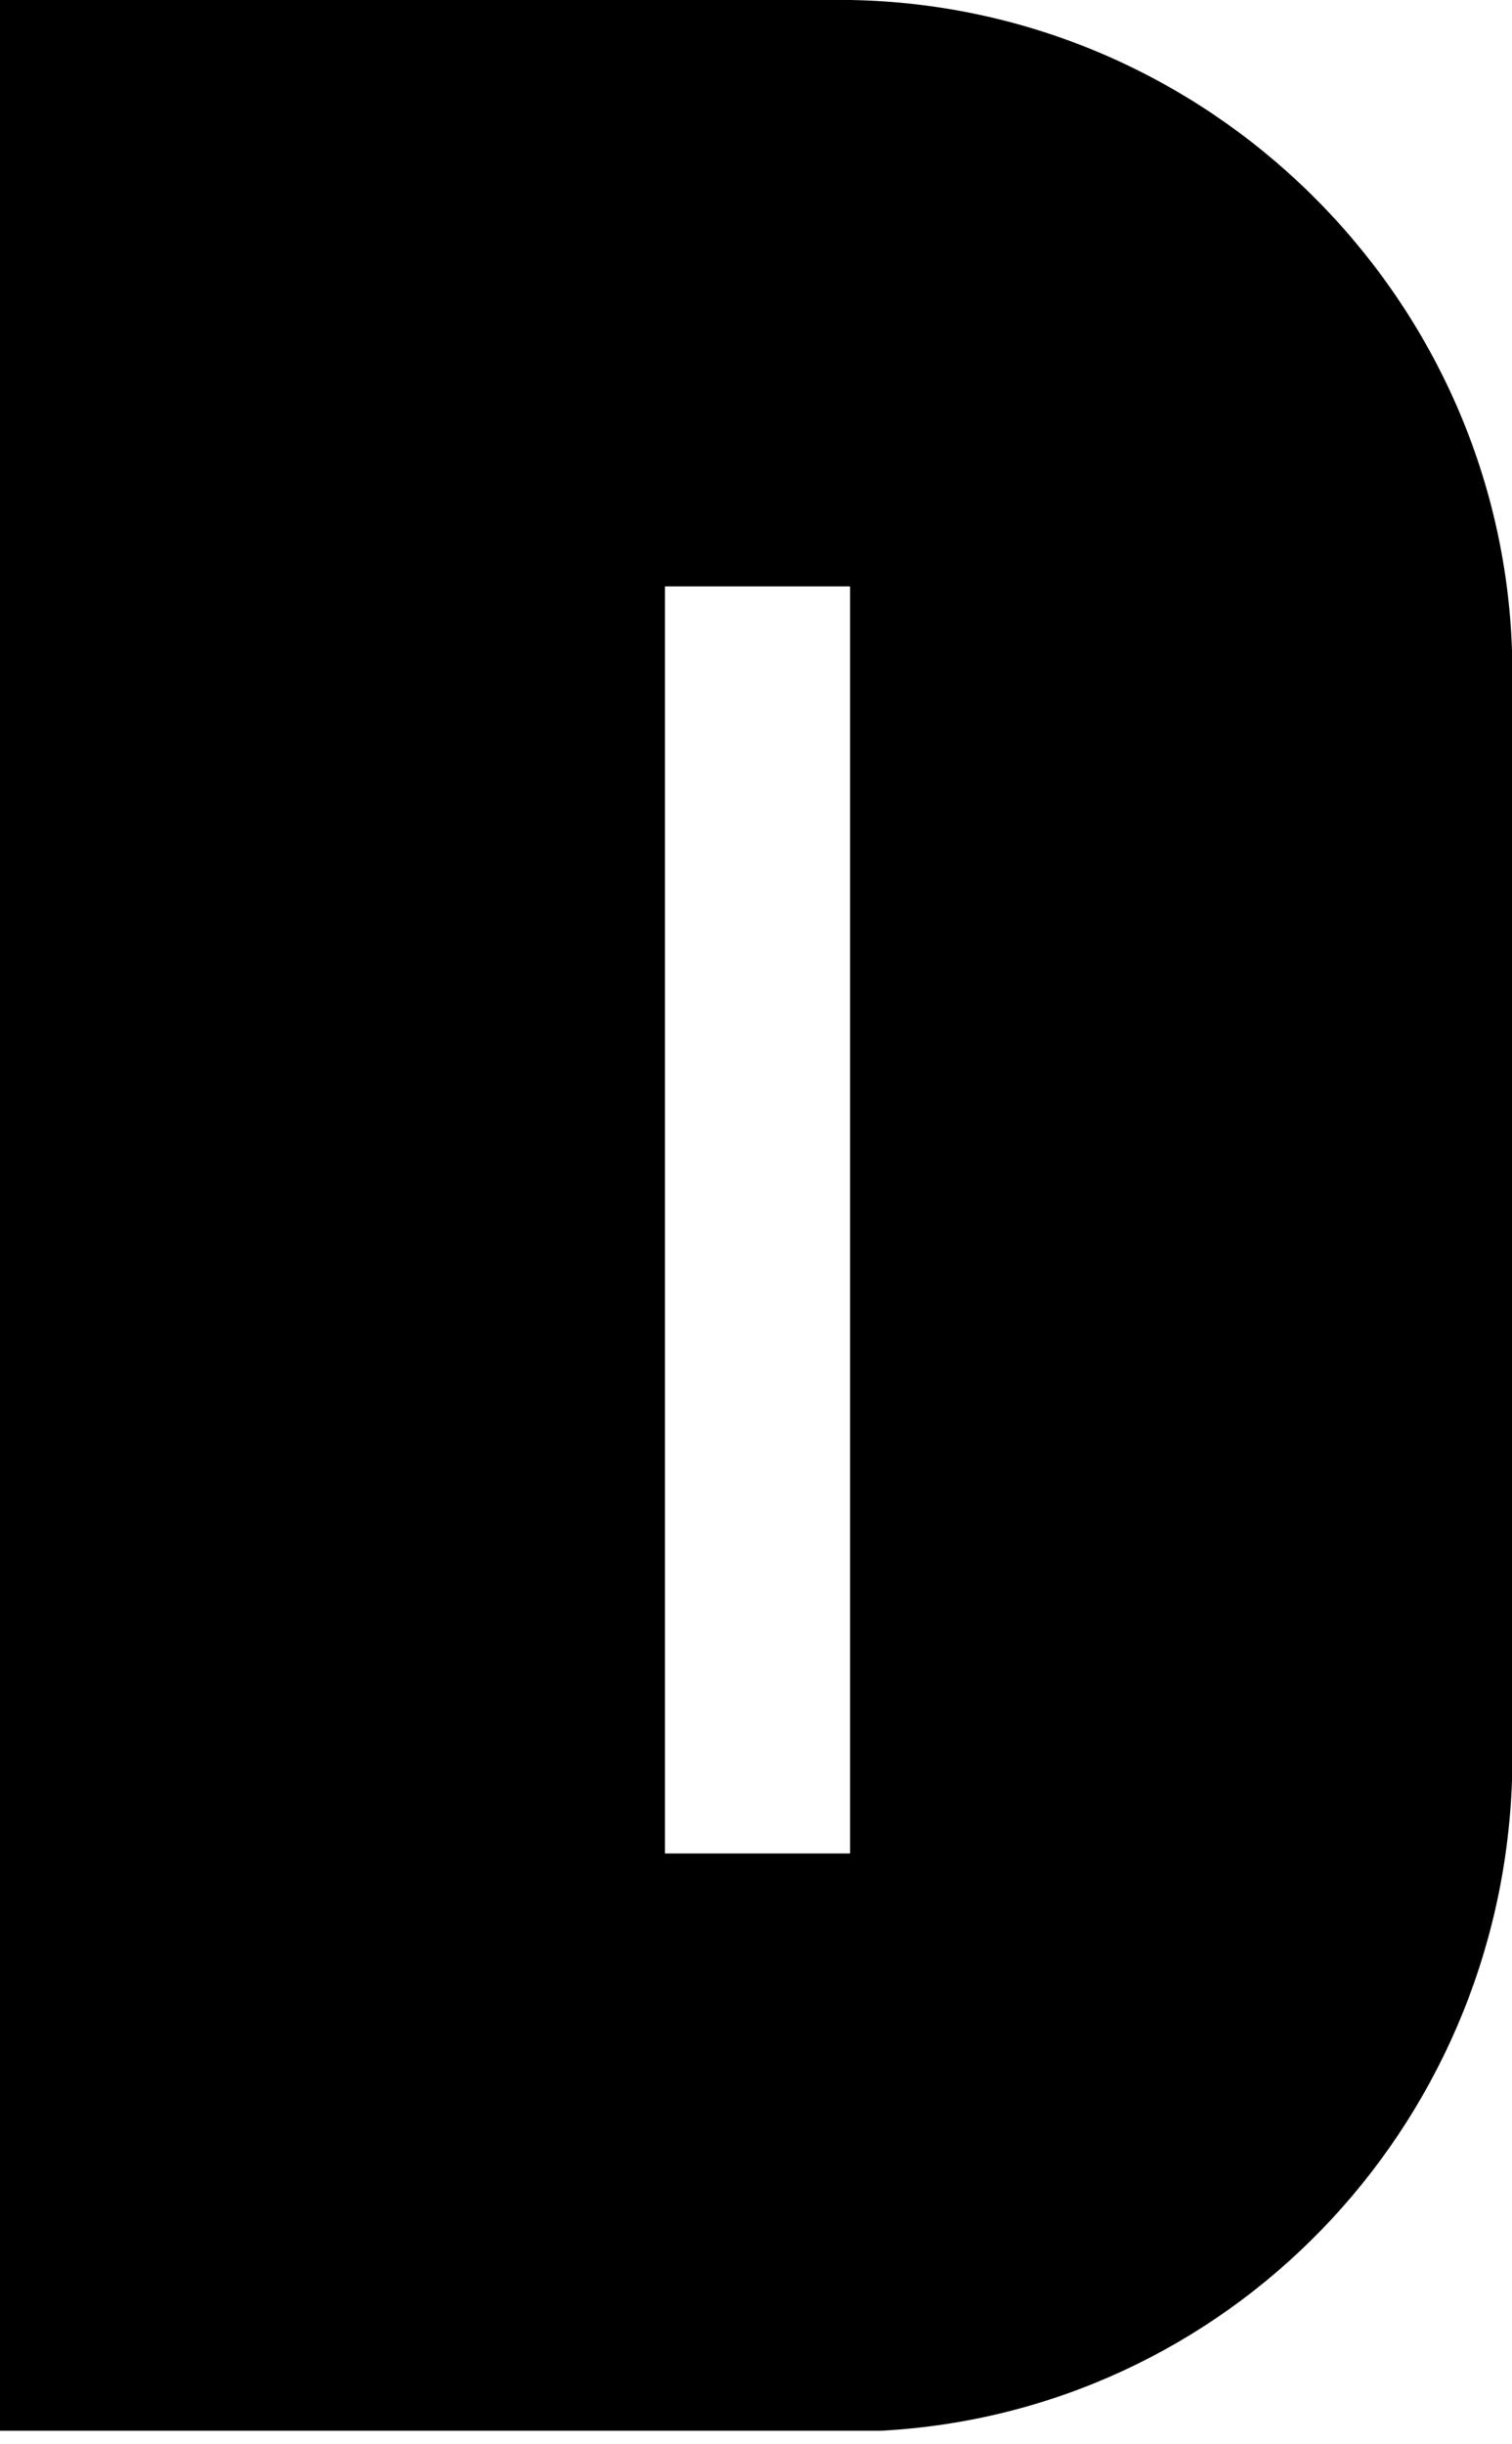
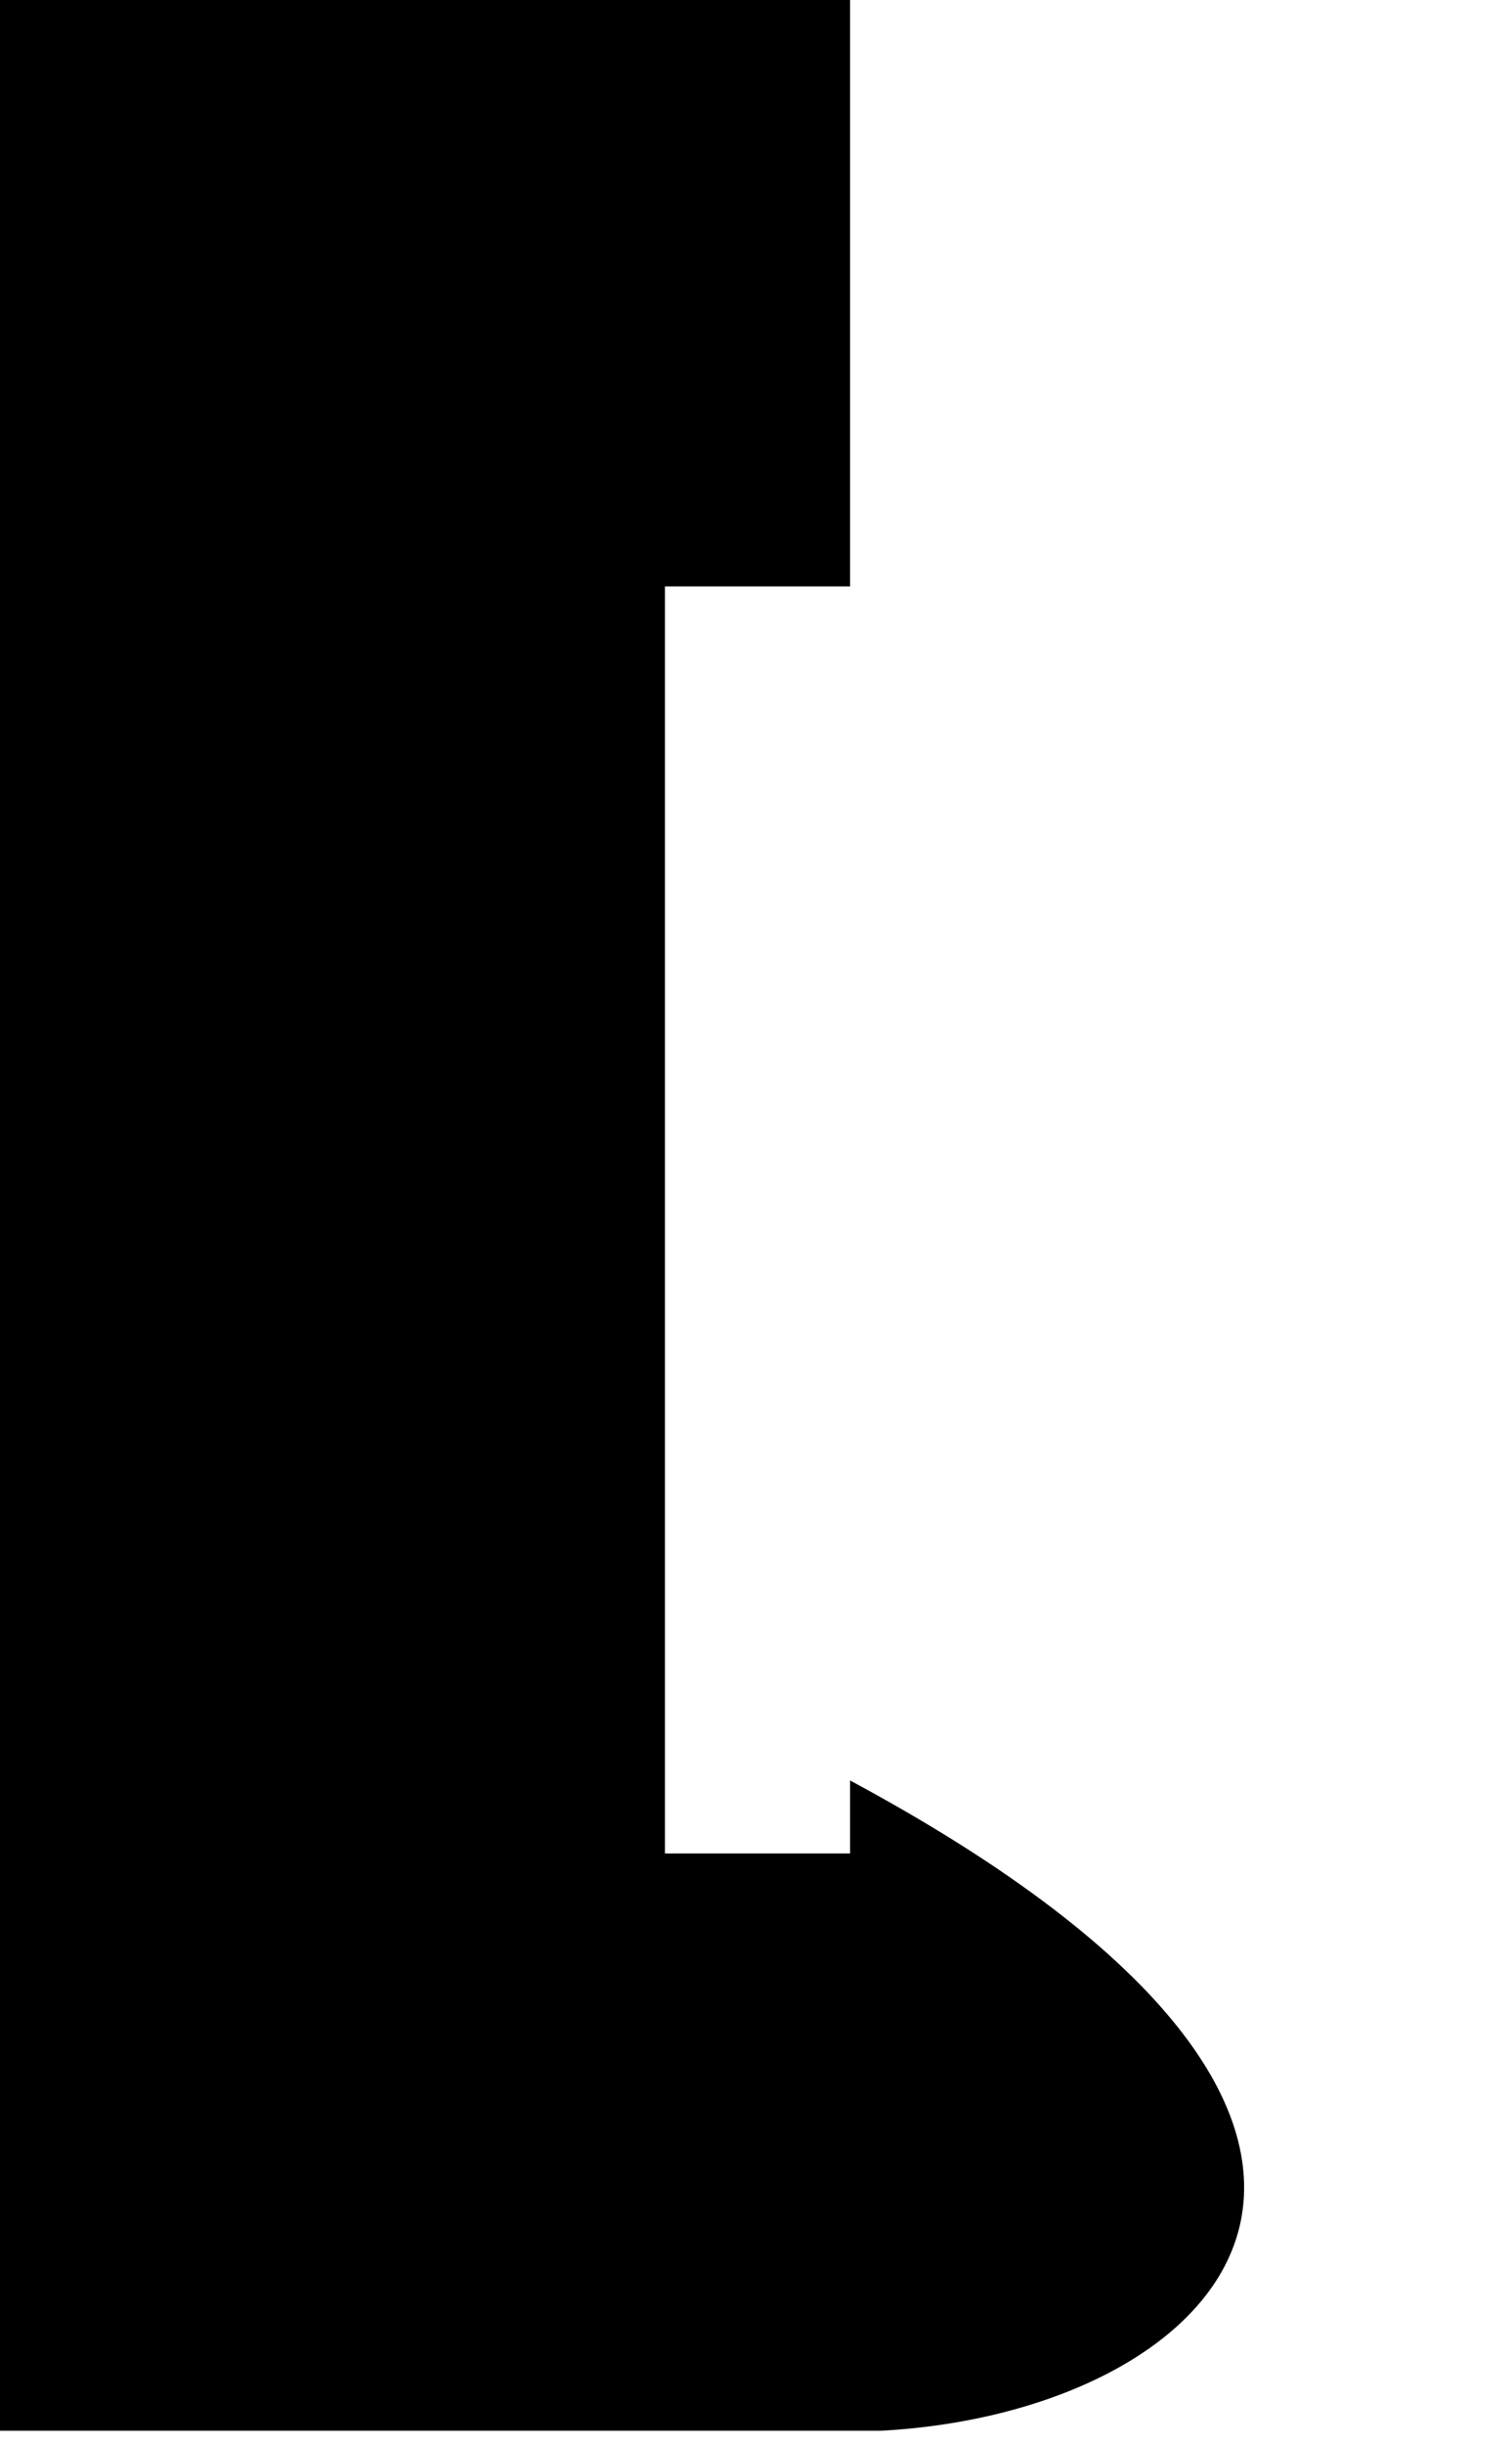
<svg xmlns="http://www.w3.org/2000/svg" fill="none" height="100%" overflow="visible" preserveAspectRatio="none" style="display: block;" viewBox="0 0 13 21" width="100%">
-   <path d="M7.309 0C10.39 0.052 12.896 2.532 13 5.586V15.297C12.896 18.299 10.546 20.727 7.57 20.884H7.231H6.892H0V0H7.309ZM7.309 15.924V5.038H5.717V15.924H7.309Z" fill="black" id="Vector" />
+   <path d="M7.309 0V15.297C12.896 18.299 10.546 20.727 7.57 20.884H7.231H6.892H0V0H7.309ZM7.309 15.924V5.038H5.717V15.924H7.309Z" fill="black" id="Vector" />
</svg>